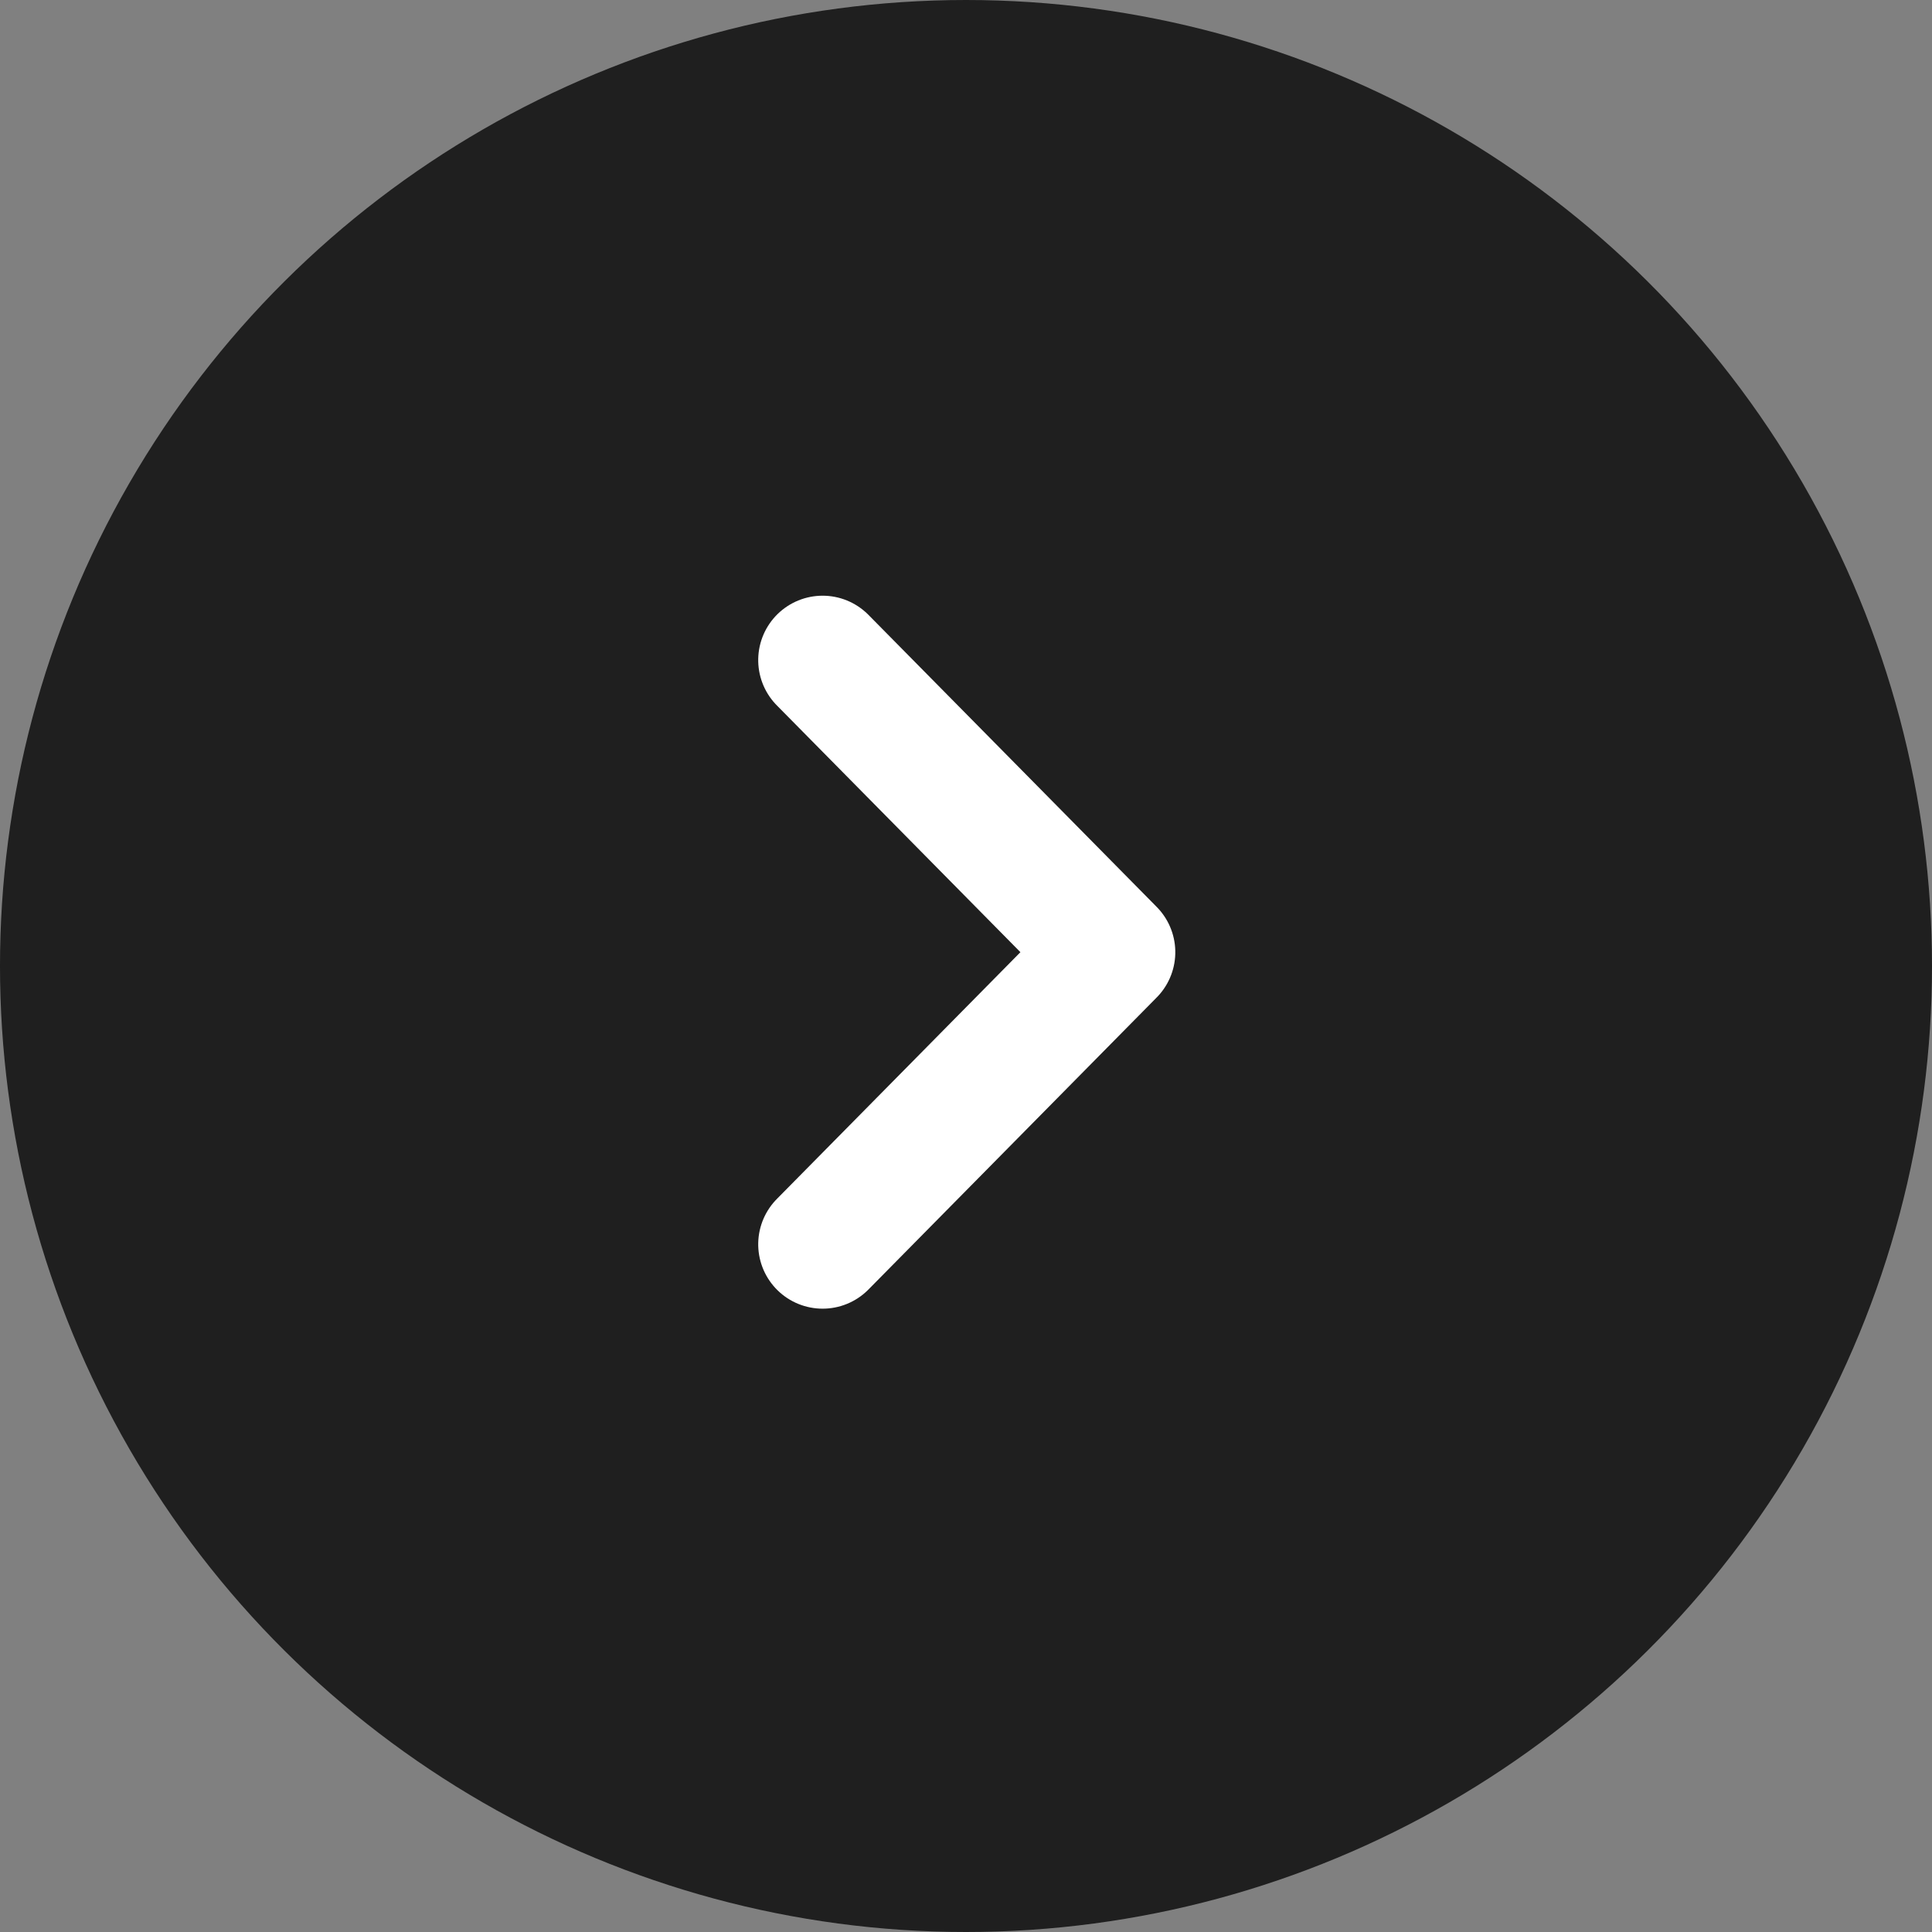
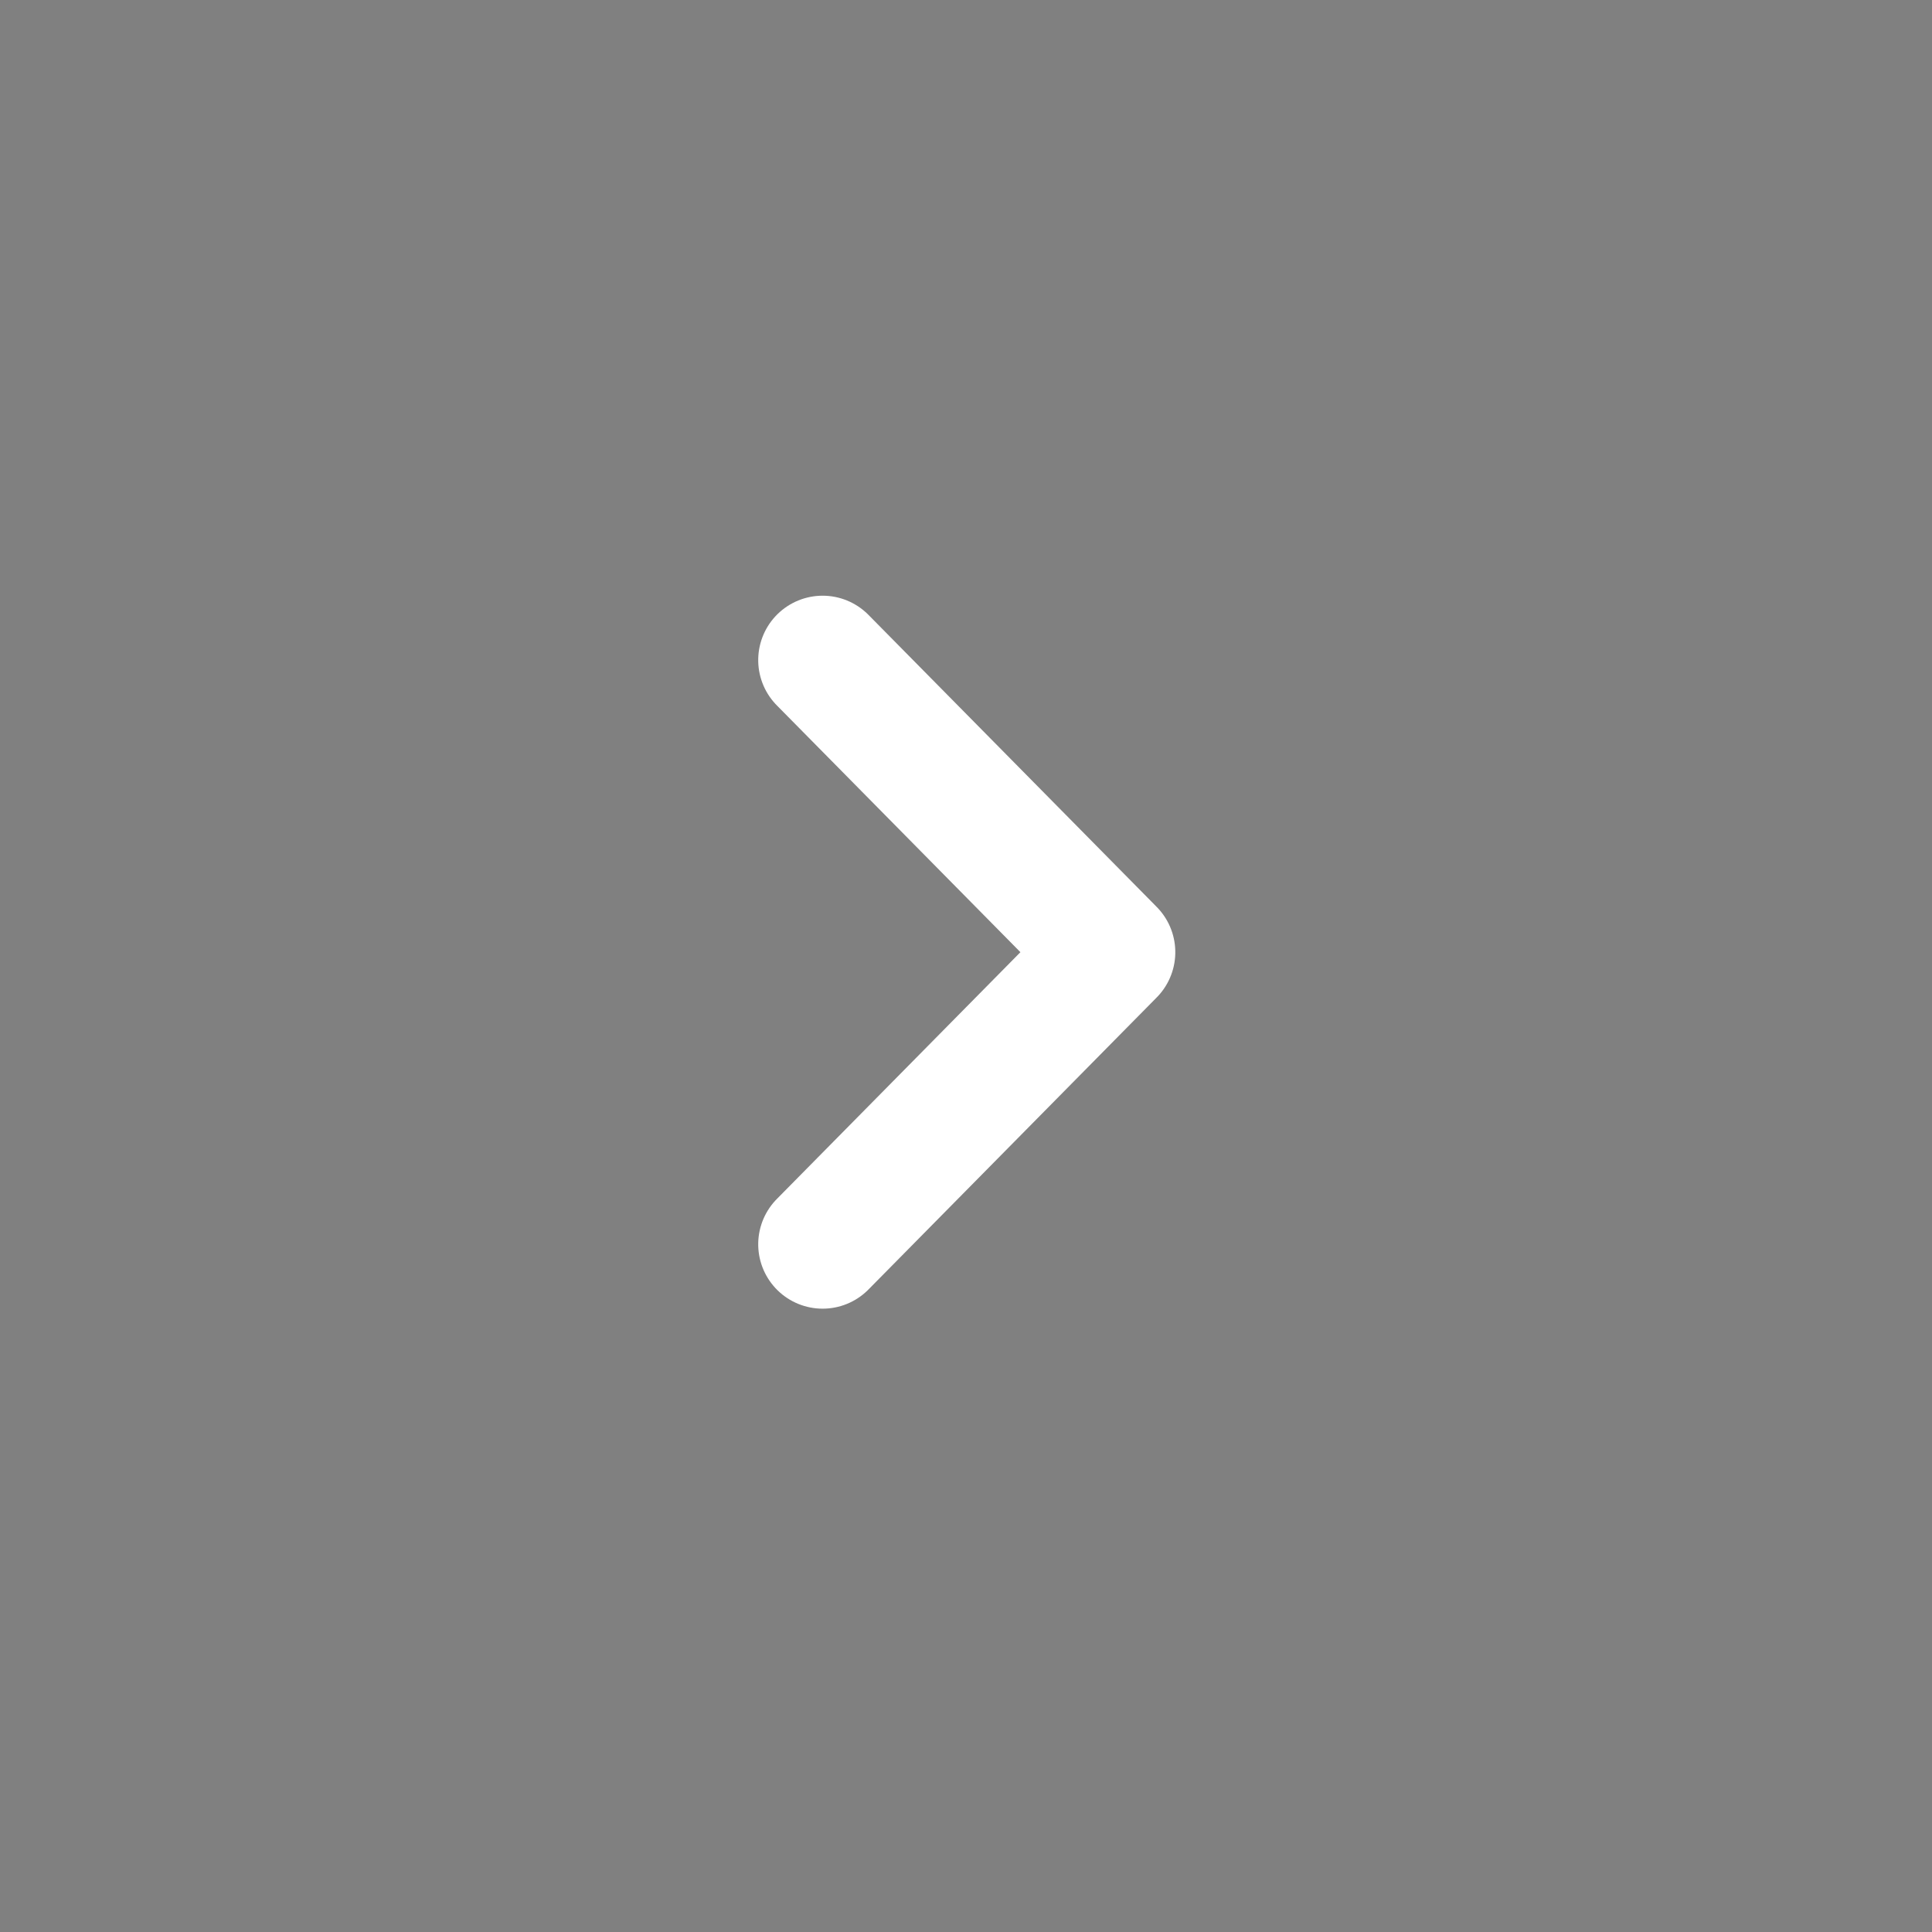
<svg xmlns="http://www.w3.org/2000/svg" width="60" height="60" viewBox="0 0 60 60">
  <rect x="0" y="0" width="60" height="60" fill="#808080" stroke="none" />
  <g transform="rotate(90 415.5 257.5)">
-     <circle cx="30" cy="30" r="30" opacity="0.76" transform="translate(158 613)" />
    <path fill="none" stroke="#fff" stroke-linecap="round" stroke-linejoin="round" stroke-width="4px" d="M1710.413 6491.492l-9.071-8.953-9.071 8.953" transform="translate(-1513.771 -5844.039)" />
  </g>
</svg>